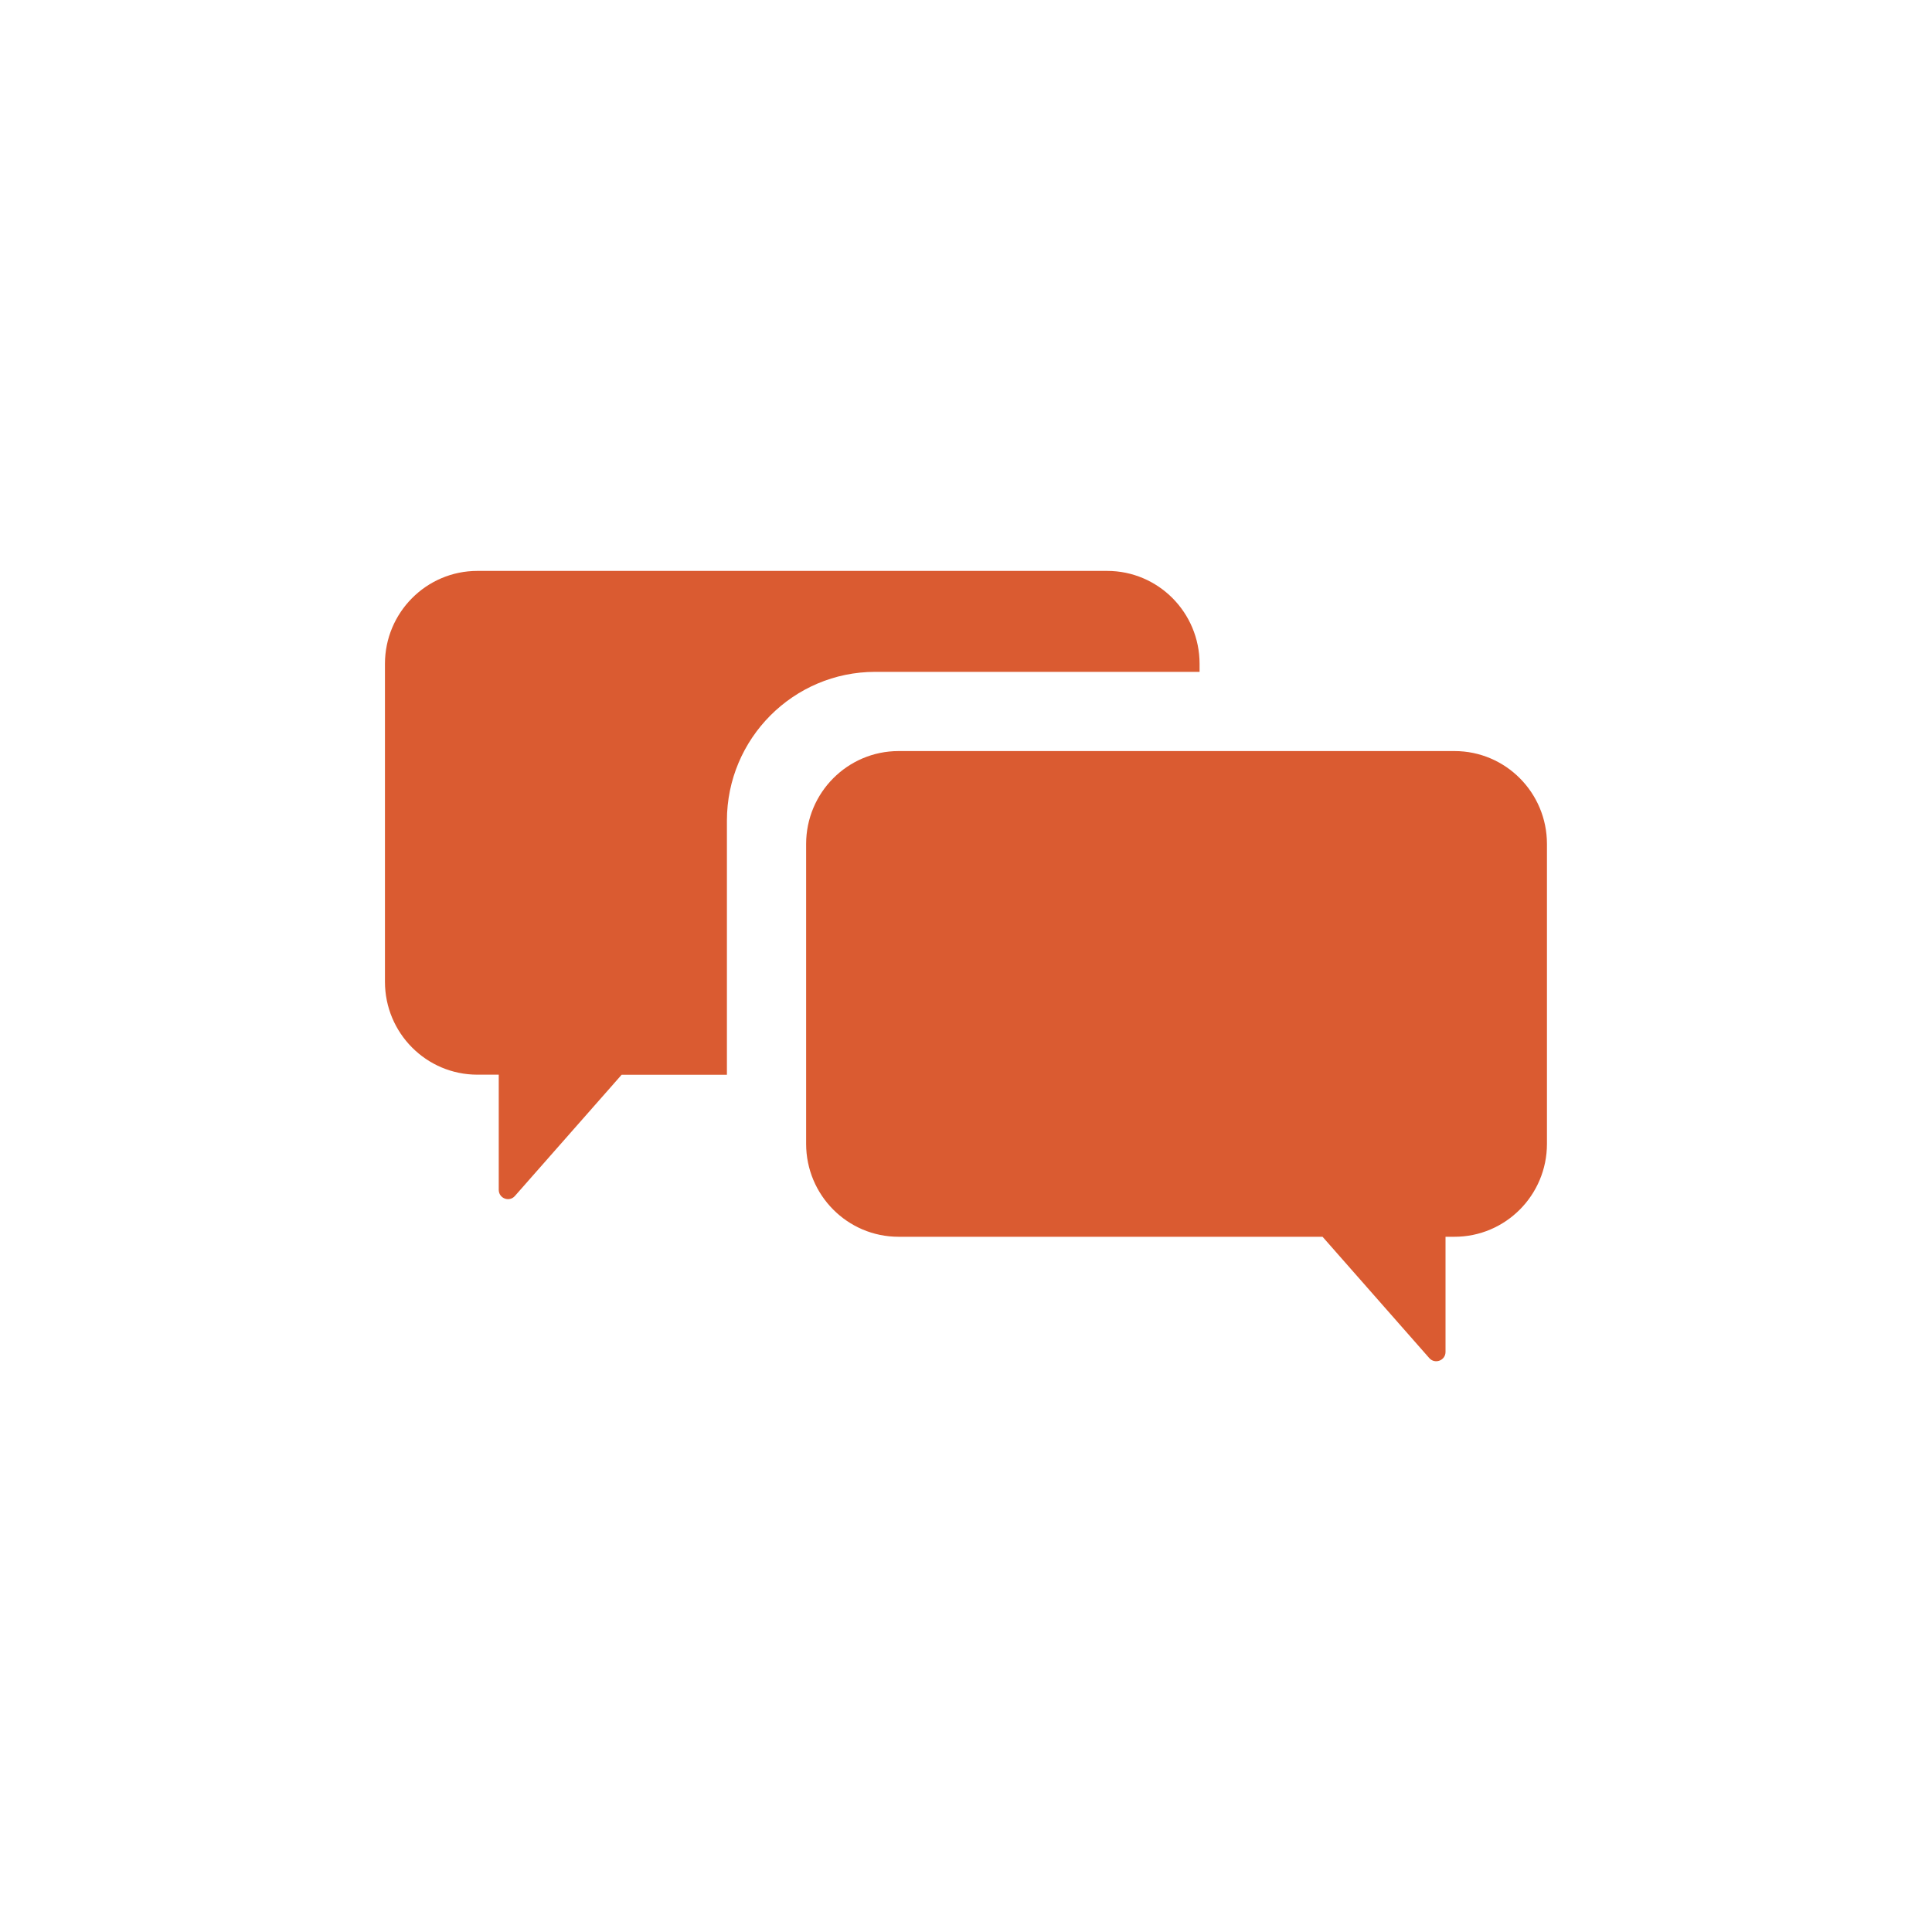
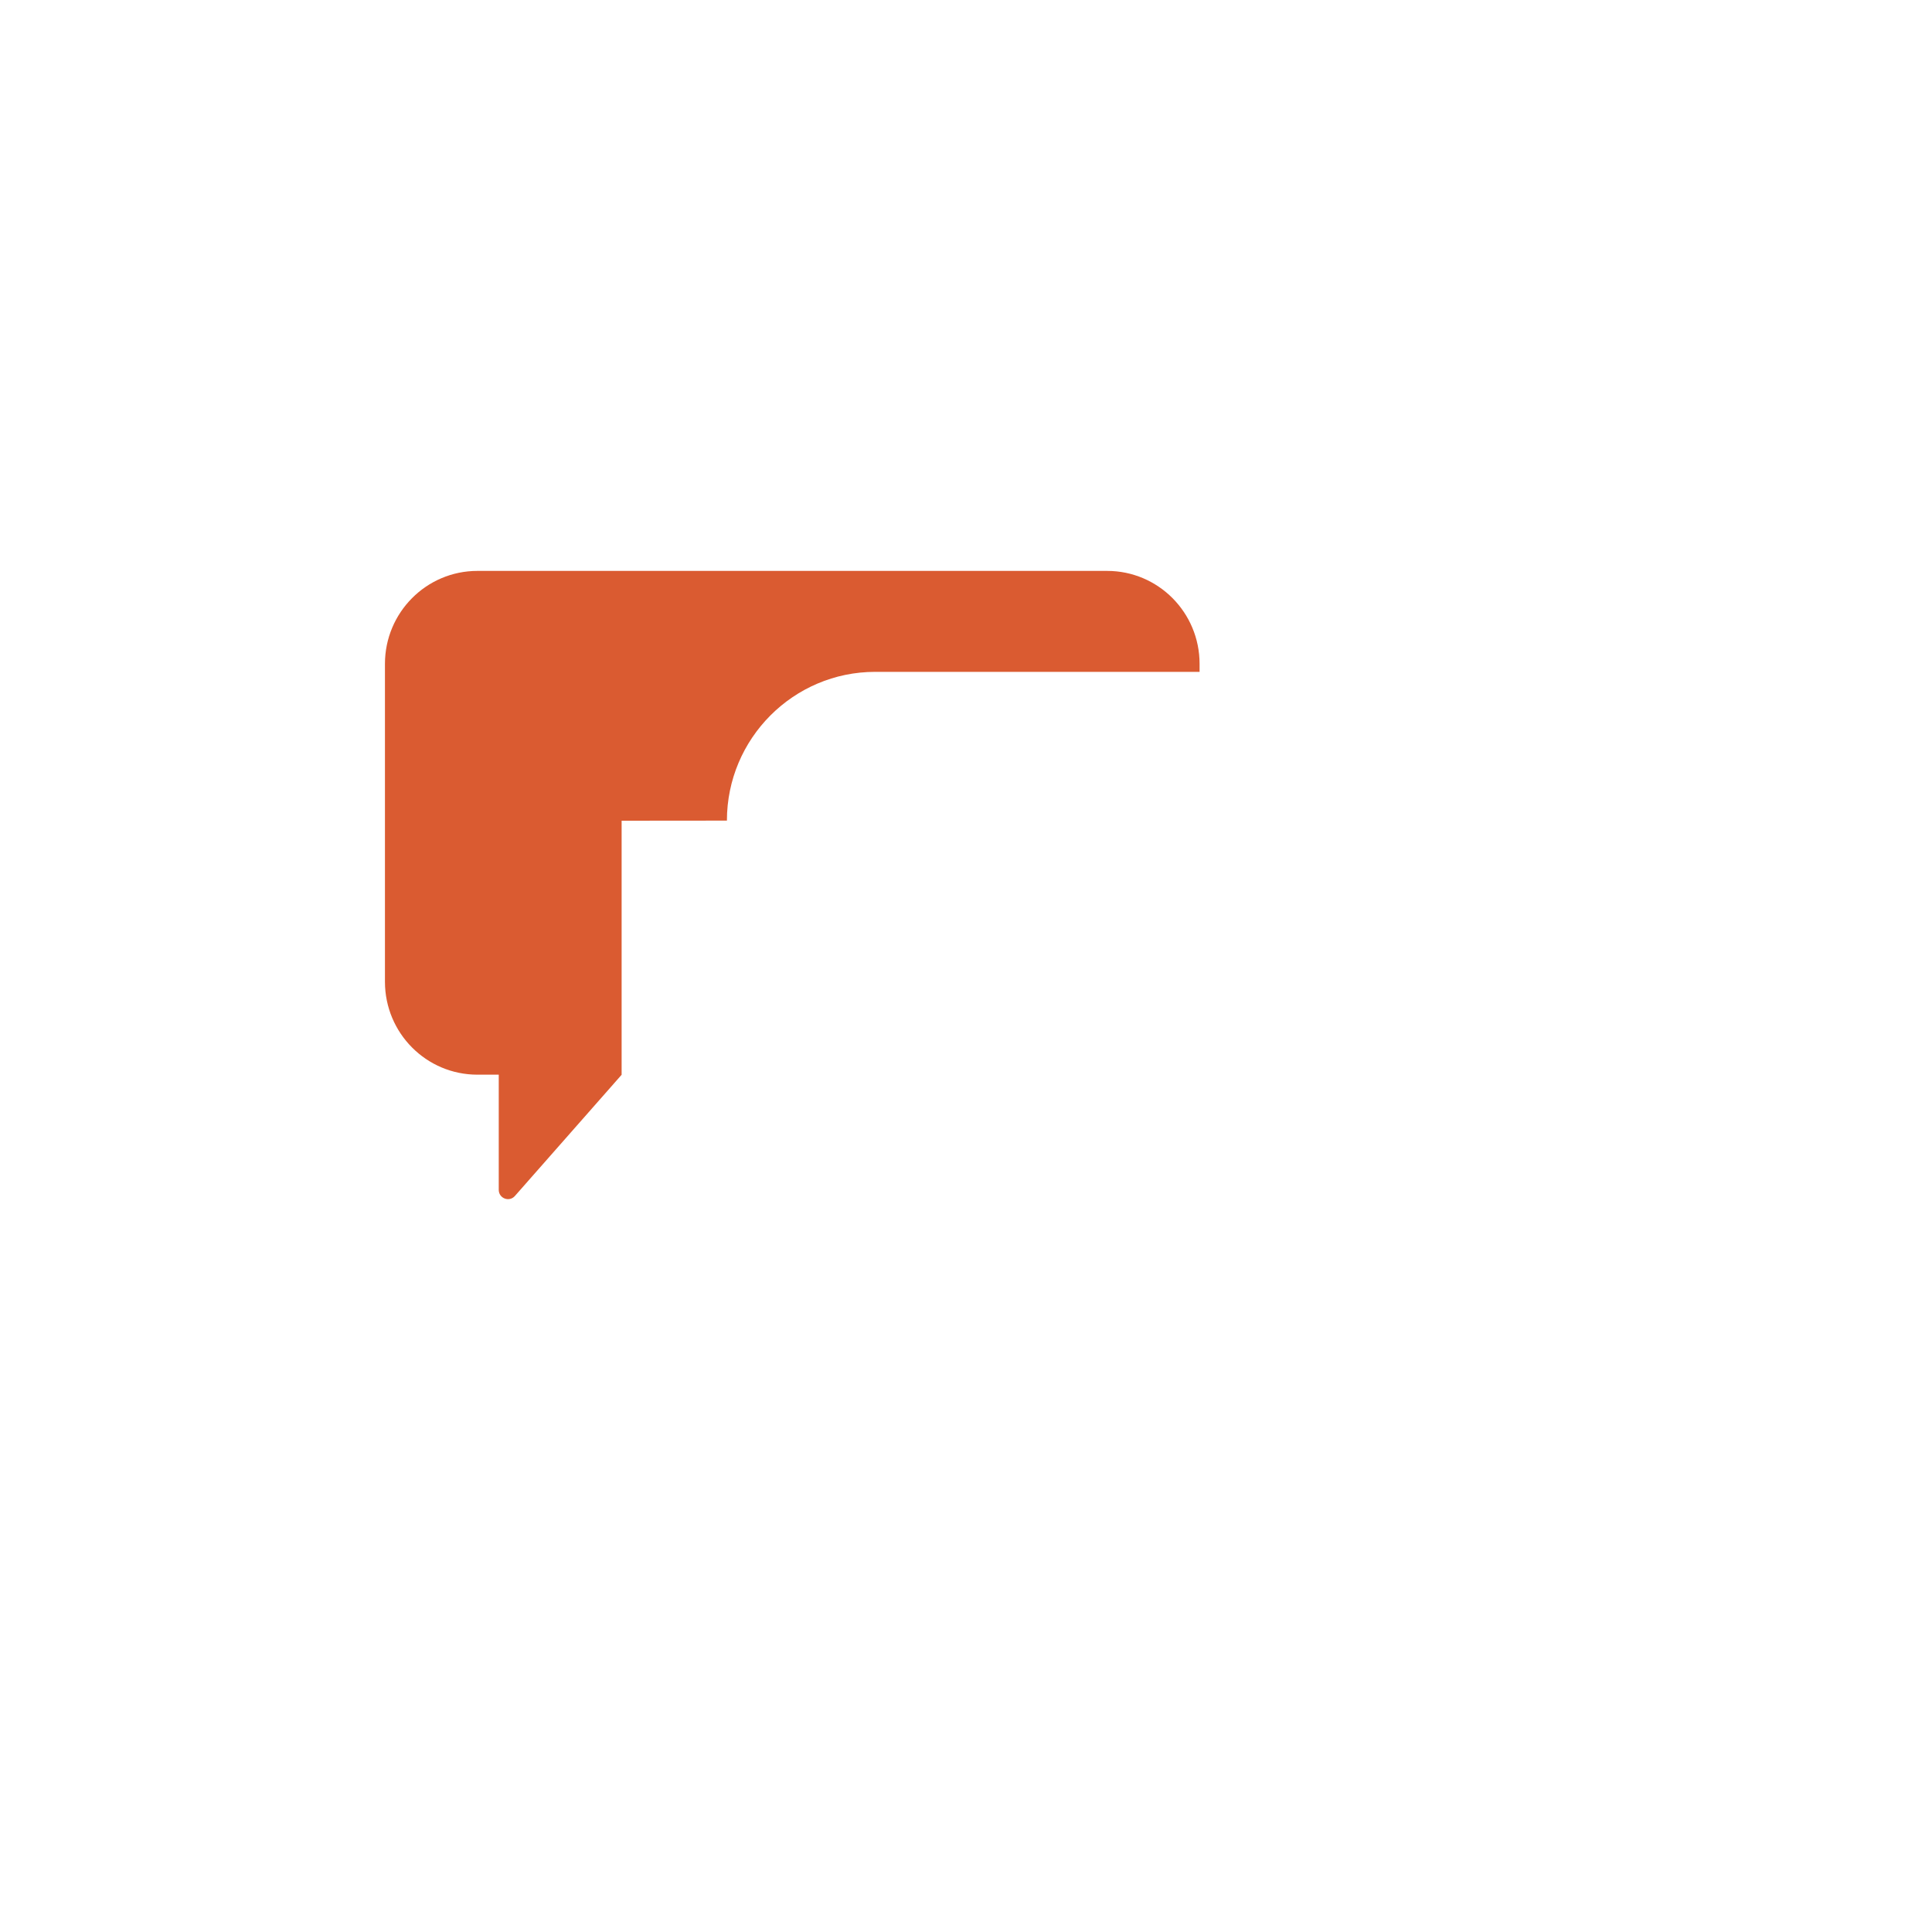
<svg xmlns="http://www.w3.org/2000/svg" id="a" viewBox="0 0 200 200">
-   <path d="M75.25,84.95c0-8.5,6.89-15.4,15.35-15.4h33.58v-.83c0-5.31-4.28-9.62-9.57-9.62H49.42c-5.28,0-9.57,4.31-9.57,9.62v32.91c0,5.31,4.28,9.62,9.57,9.62h2.21v11.92c0,.89,1.09,1.3,1.67,.64l11.05-12.55h10.9v-26.3Z" style="fill:#da5b31;" />
-   <path d="M150.57,77.75h-57.55c-5.28,0-9.57,4.31-9.57,9.62v31.04c0,5.31,4.28,9.62,9.57,9.62h43.89l11.05,12.56c.58,.66,1.68,.25,1.68-.64v-11.92h.93c5.28,0,9.57-4.31,9.57-9.62v-31.04c0-5.31-4.28-9.62-9.57-9.62Z" style="fill:#da5b31;" />
+   <path d="M75.25,84.95c0-8.5,6.89-15.4,15.35-15.4h33.58v-.83c0-5.31-4.28-9.62-9.57-9.62H49.42c-5.28,0-9.57,4.31-9.57,9.62v32.91c0,5.31,4.28,9.62,9.57,9.62h2.21v11.92c0,.89,1.09,1.3,1.67,.64l11.05-12.55v-26.3Z" style="fill:#da5b31;" />
</svg>